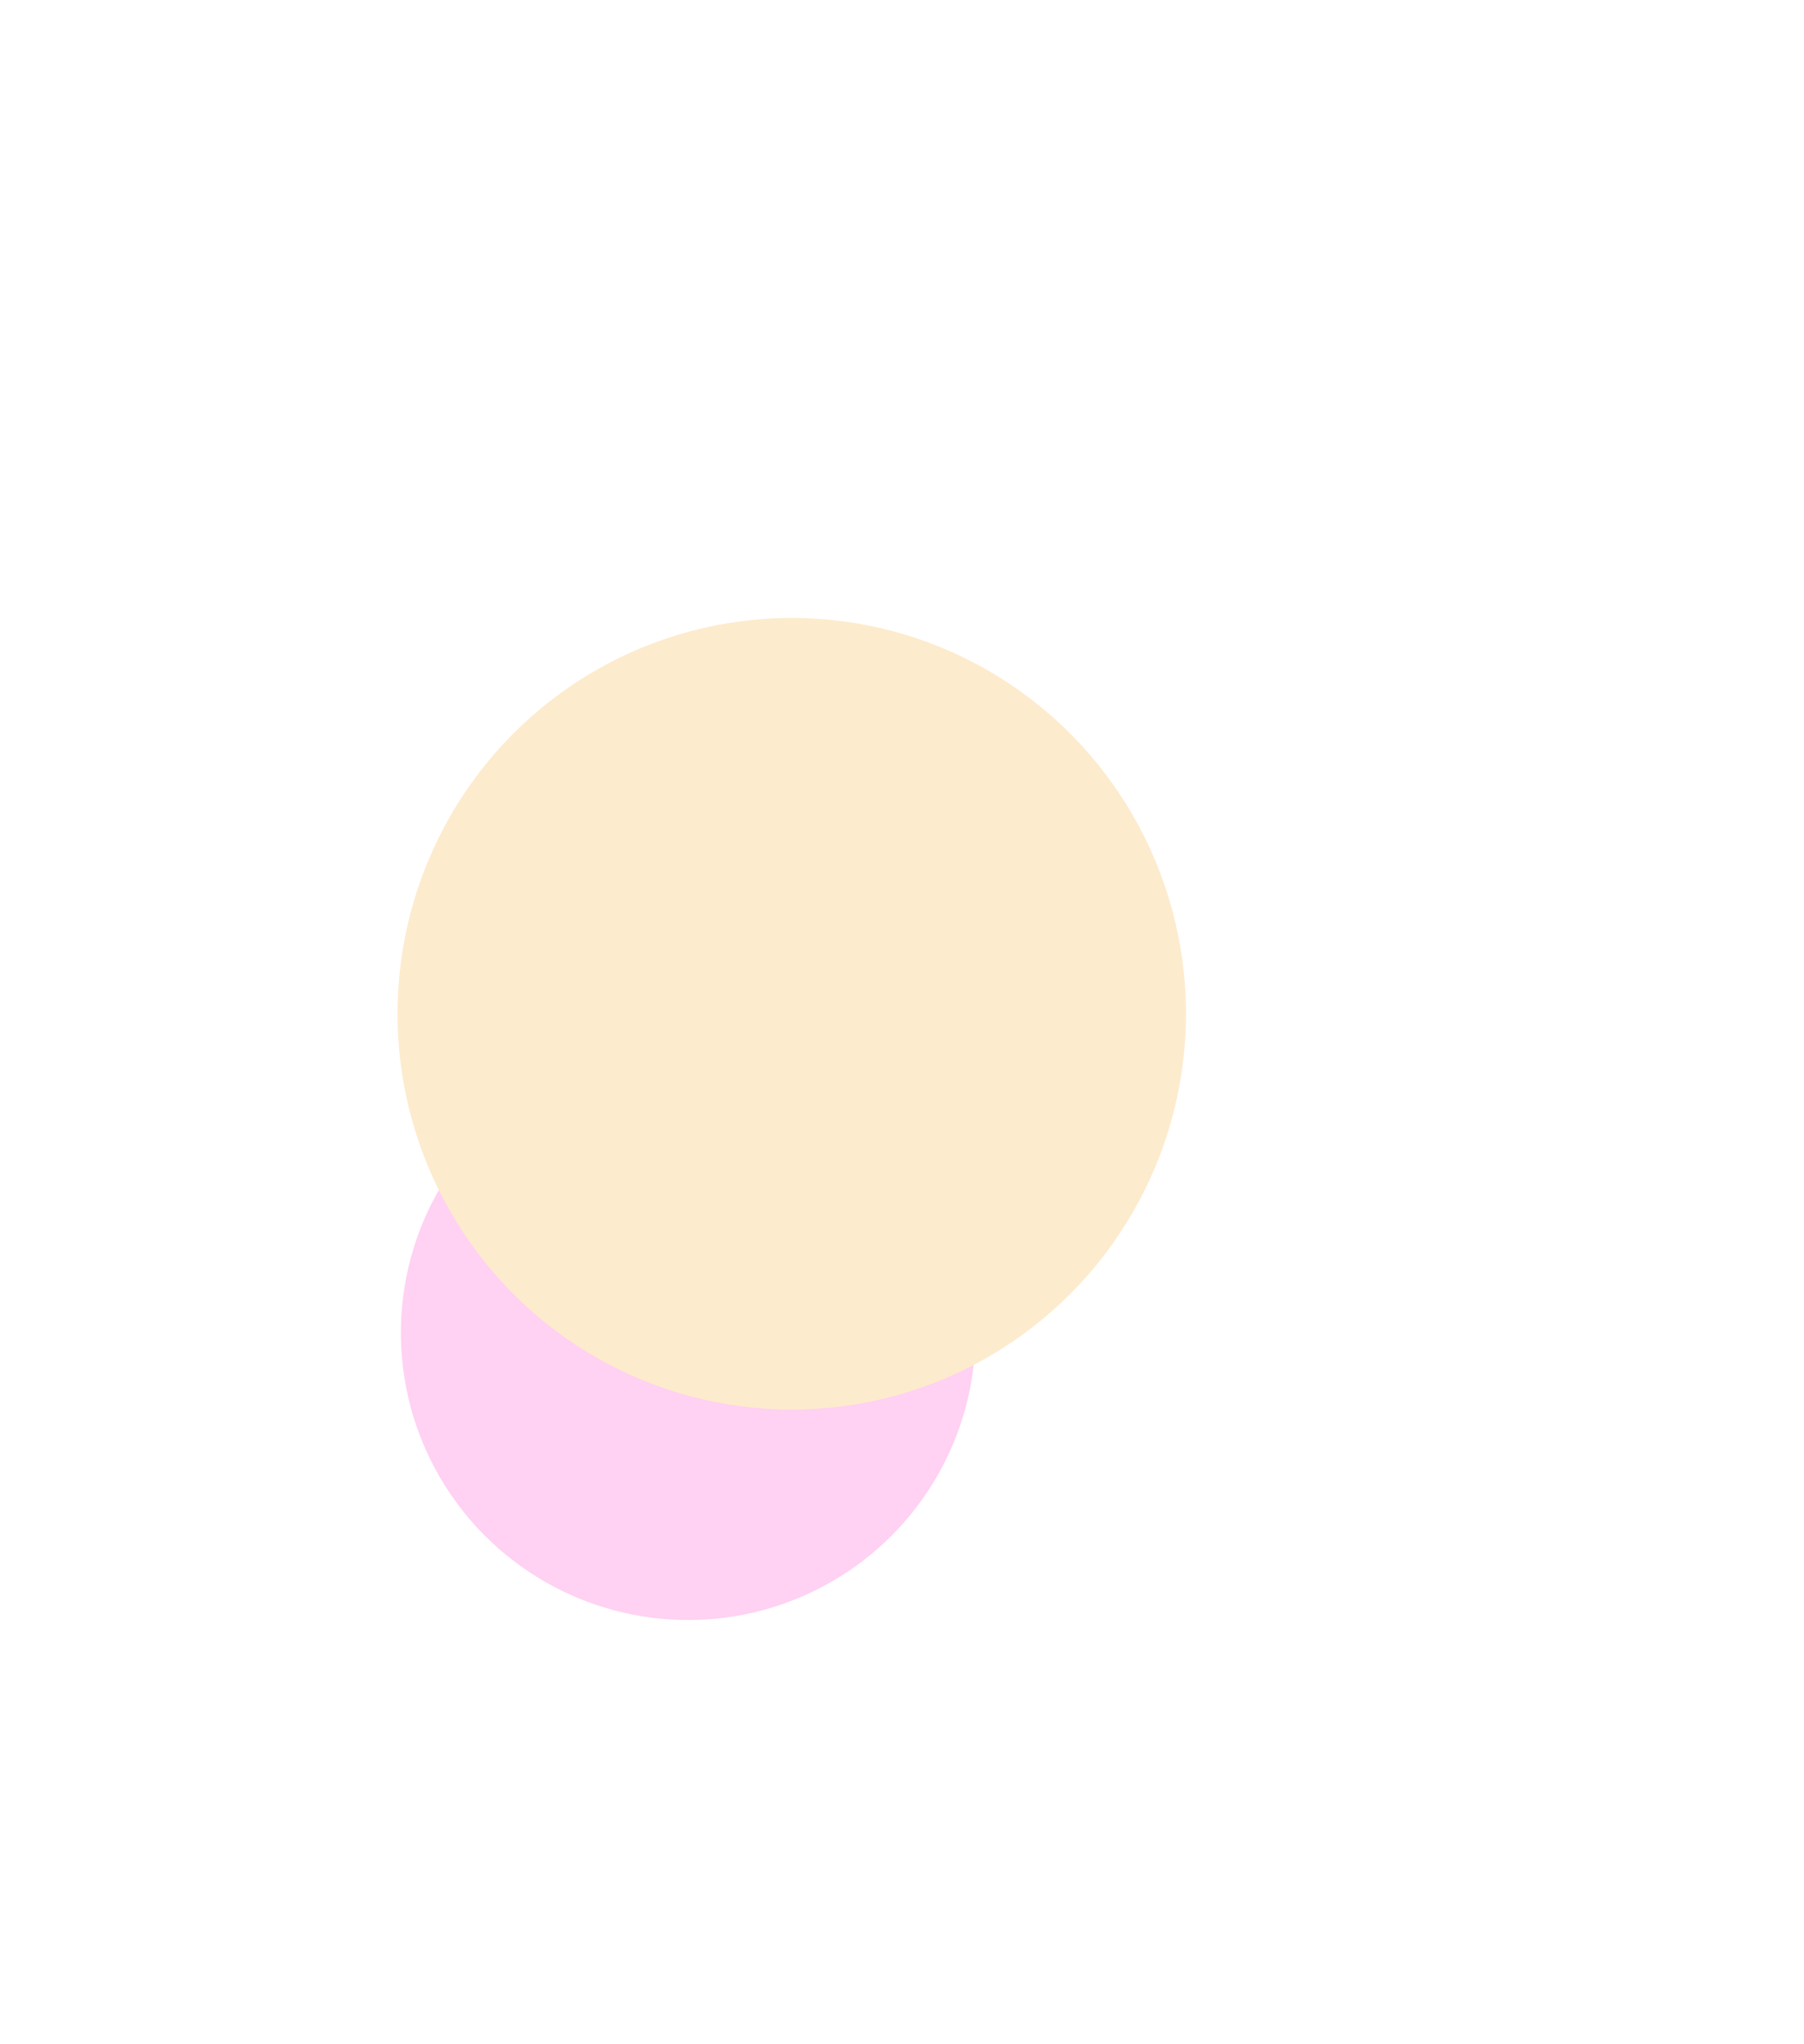
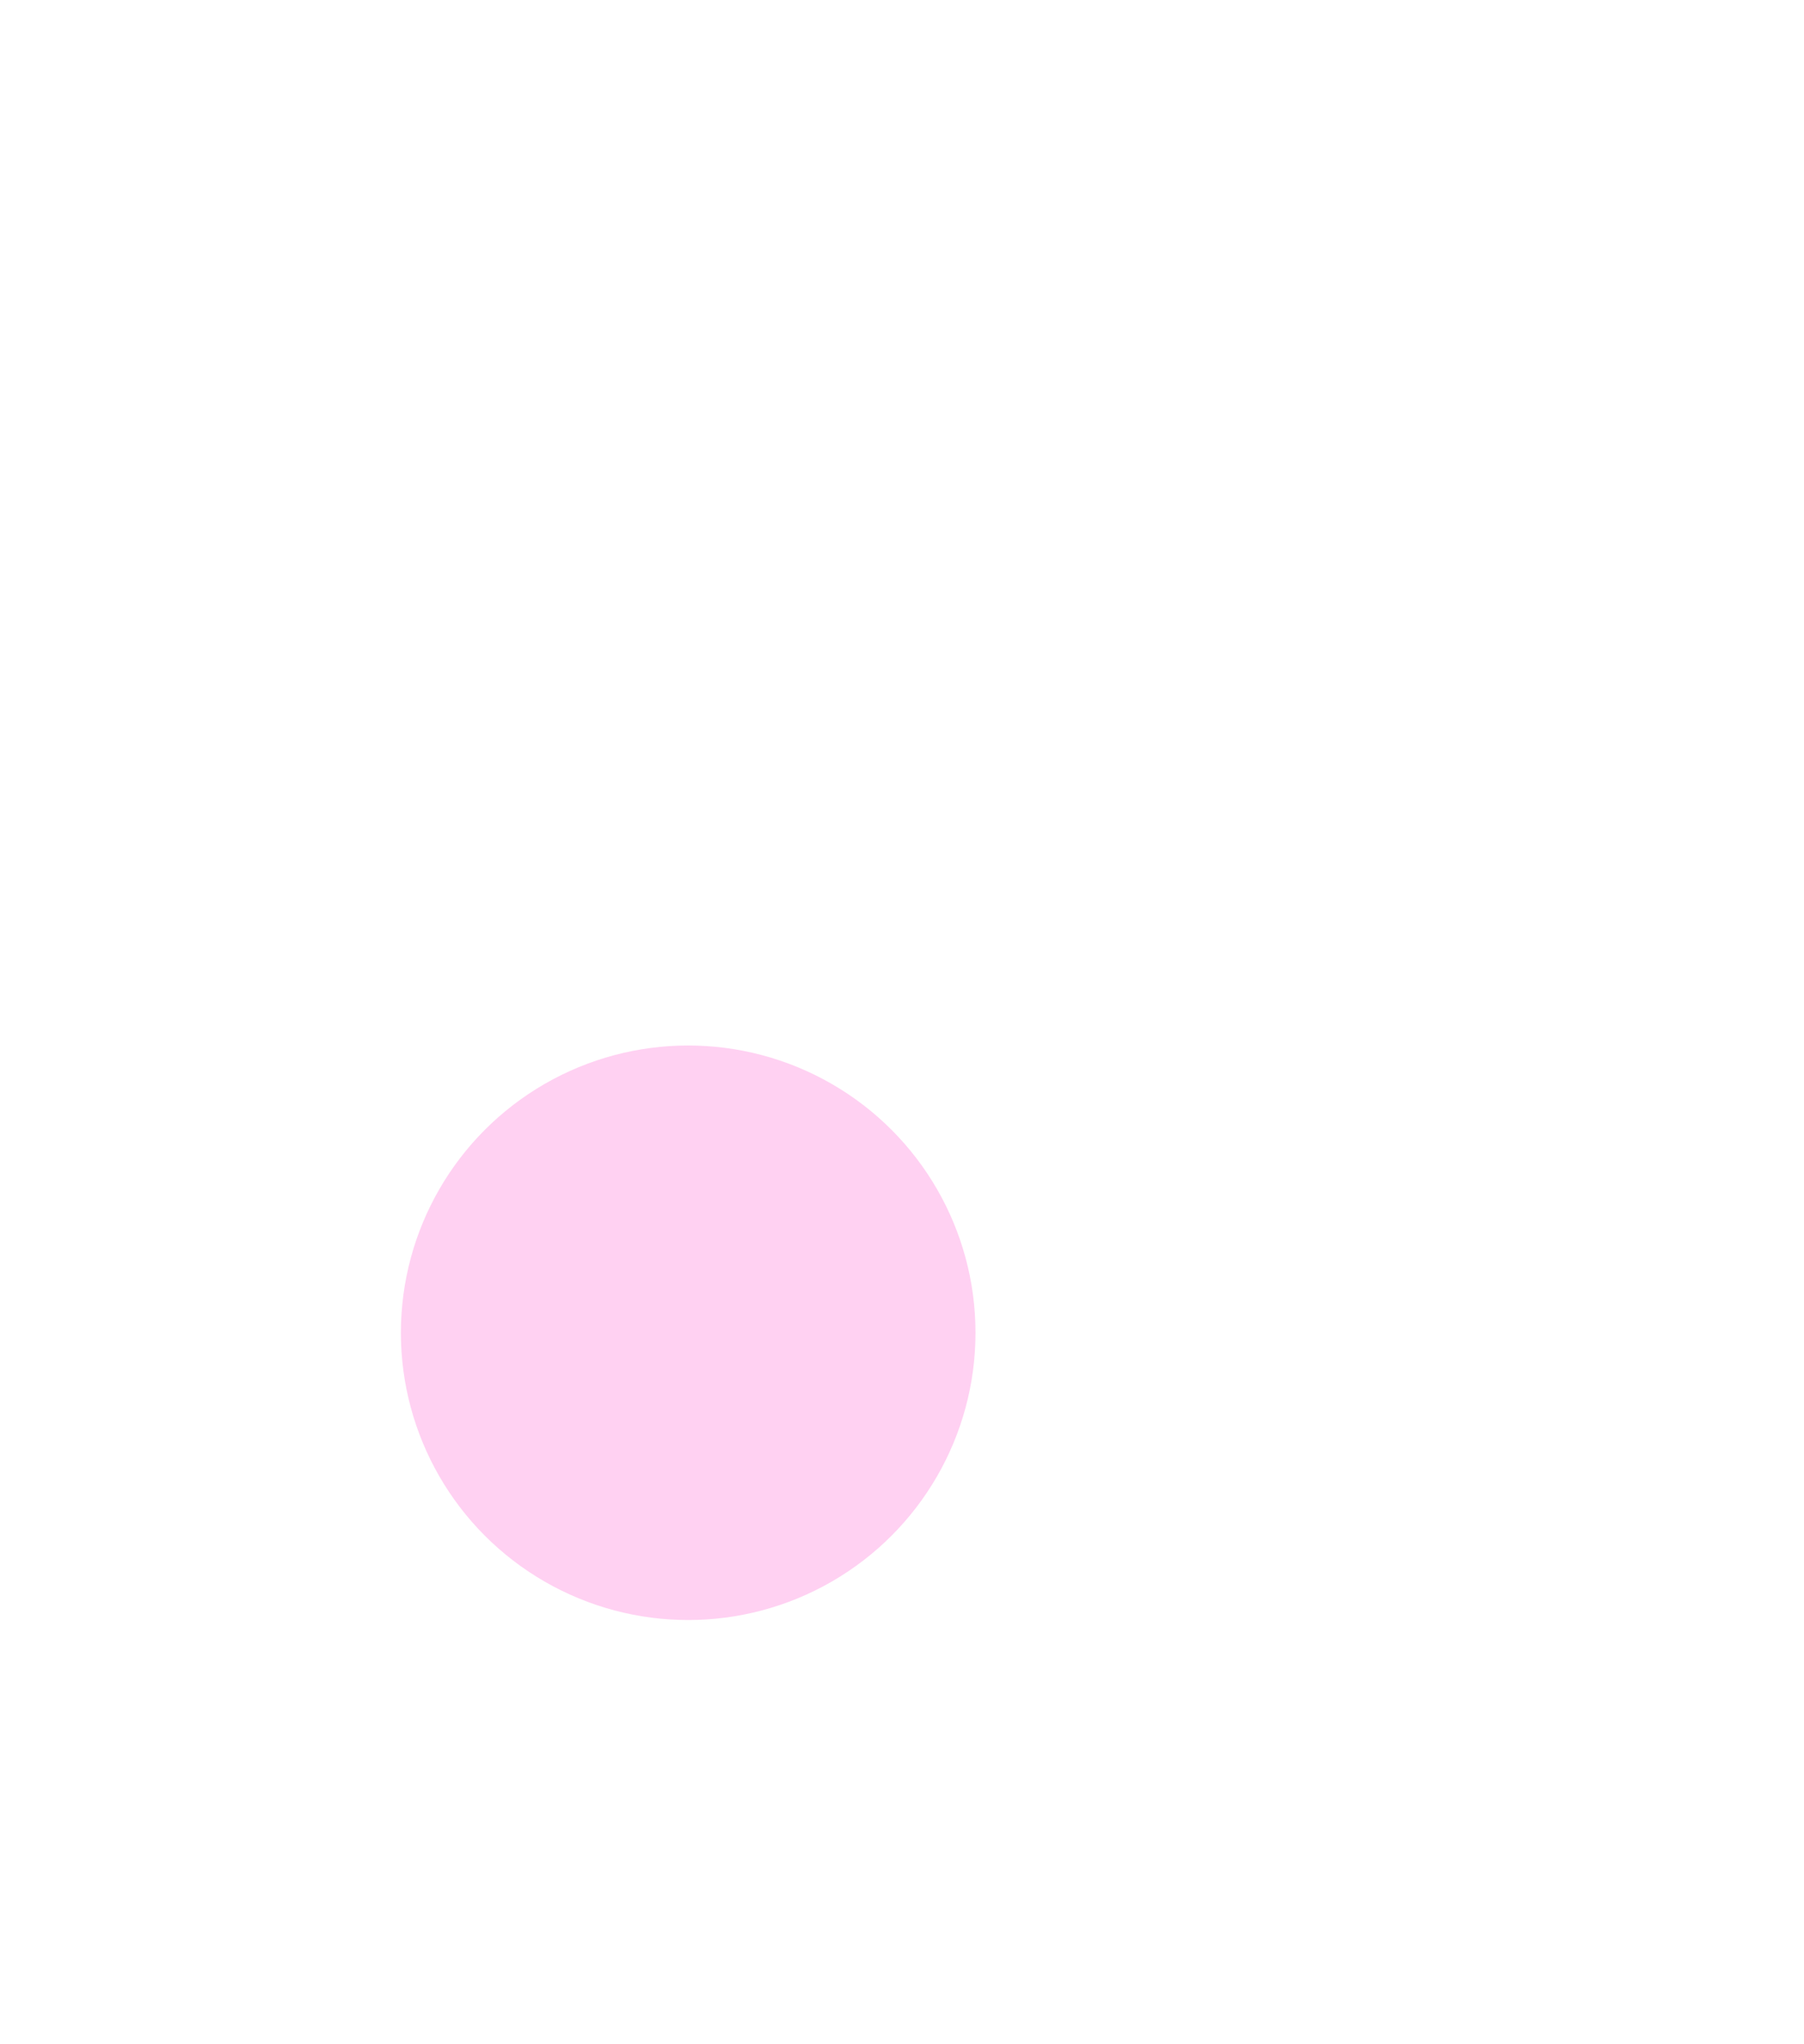
<svg xmlns="http://www.w3.org/2000/svg" width="540" height="612" viewBox="0 0 540 612" fill="none">
  <g filter="url(#filter0_f_1455_9201)">
    <ellipse cx="86" cy="86" rx="86" ry="86" transform="matrix(-1 1.74846e-07 1.74846e-07 1 292 313)" fill="#FFD1F2" />
  </g>
  <g filter="url(#filter1_f_1455_9201)">
-     <ellipse cx="118" cy="118.5" rx="118" ry="118.5" transform="matrix(-1 1.74846e-07 1.74846e-07 1 355 185)" fill="#FDEBCD" />
-   </g>
+     </g>
  <defs>
    <filter id="filter0_f_1455_9201" x="-6.27" y="186.73" width="424.54" height="424.54" filterUnits="userSpaceOnUse" color-interpolation-filters="sRGB">
      <feFlood flood-opacity="0" result="BackgroundImageFix" />
      <feBlend mode="normal" in="SourceGraphic" in2="BackgroundImageFix" result="shape" />
      <feGaussianBlur stdDeviation="63.135" result="effect1_foregroundBlur_1455_9201" />
    </filter>
    <filter id="filter1_f_1455_9201" x="-66" y="0" width="606" height="607" filterUnits="userSpaceOnUse" color-interpolation-filters="sRGB">
      <feFlood flood-opacity="0" result="BackgroundImageFix" />
      <feBlend mode="normal" in="SourceGraphic" in2="BackgroundImageFix" result="shape" />
      <feGaussianBlur stdDeviation="92.5" result="effect1_foregroundBlur_1455_9201" />
    </filter>
  </defs>
</svg>